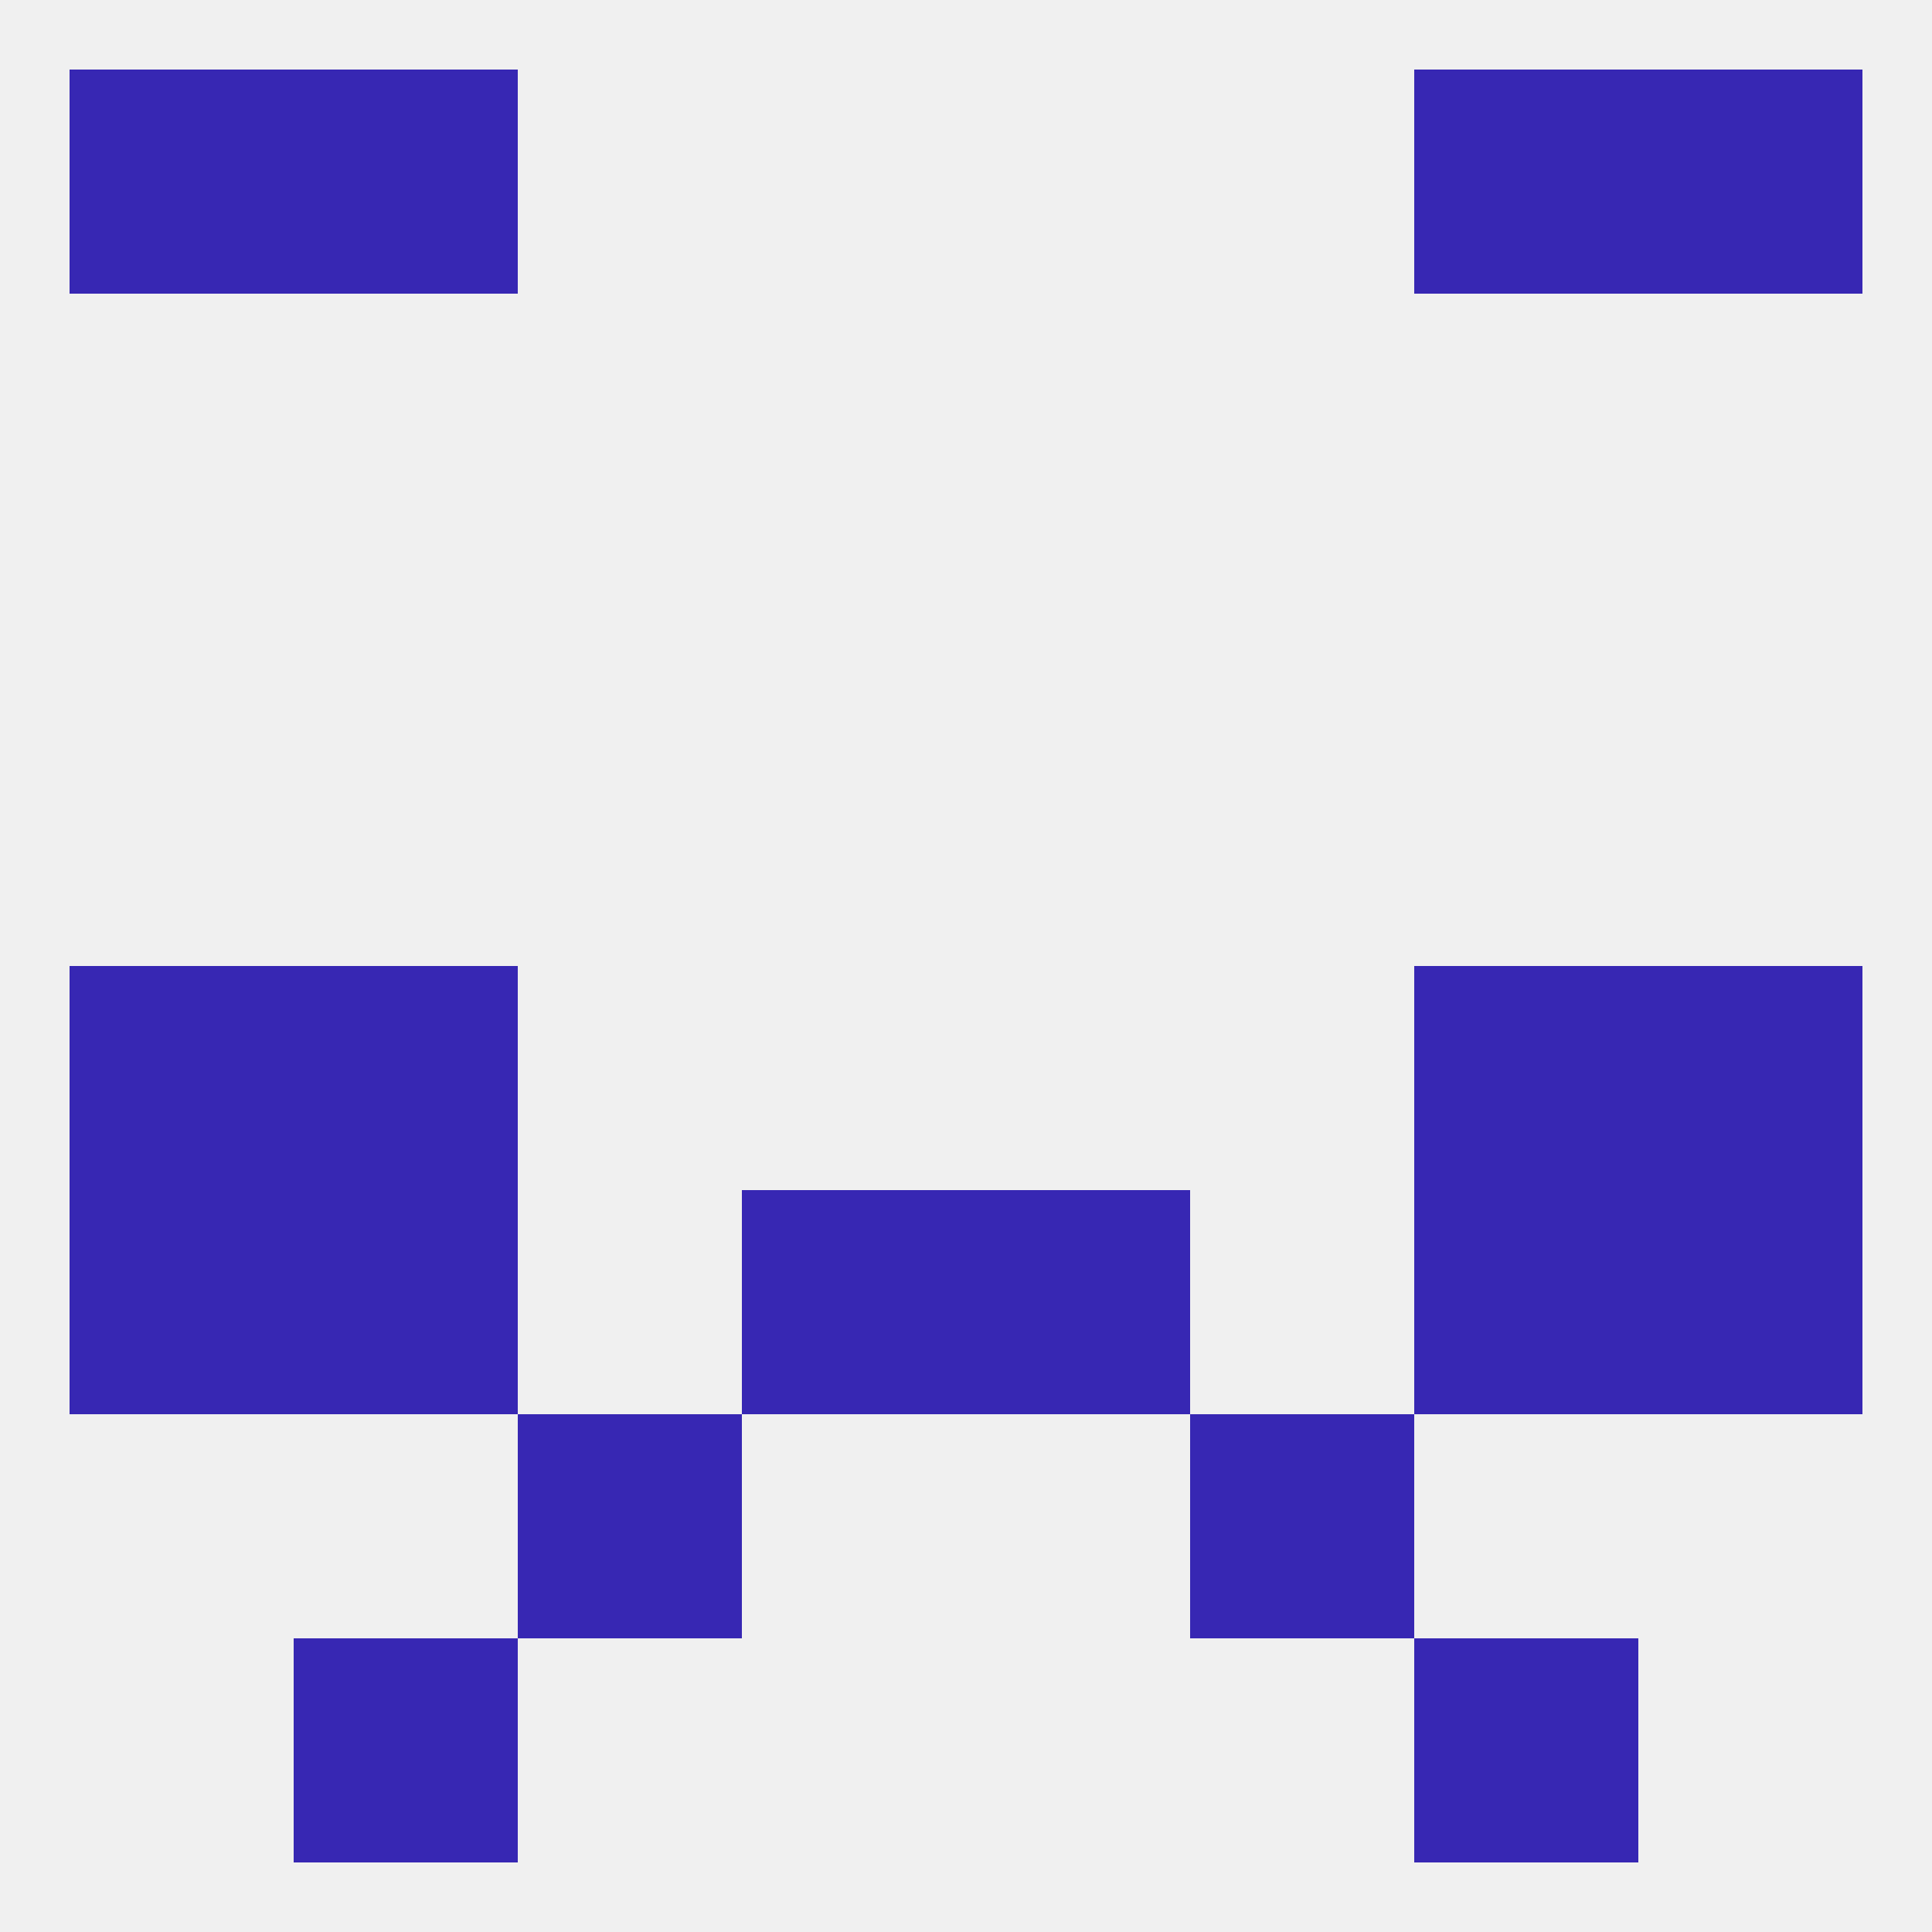
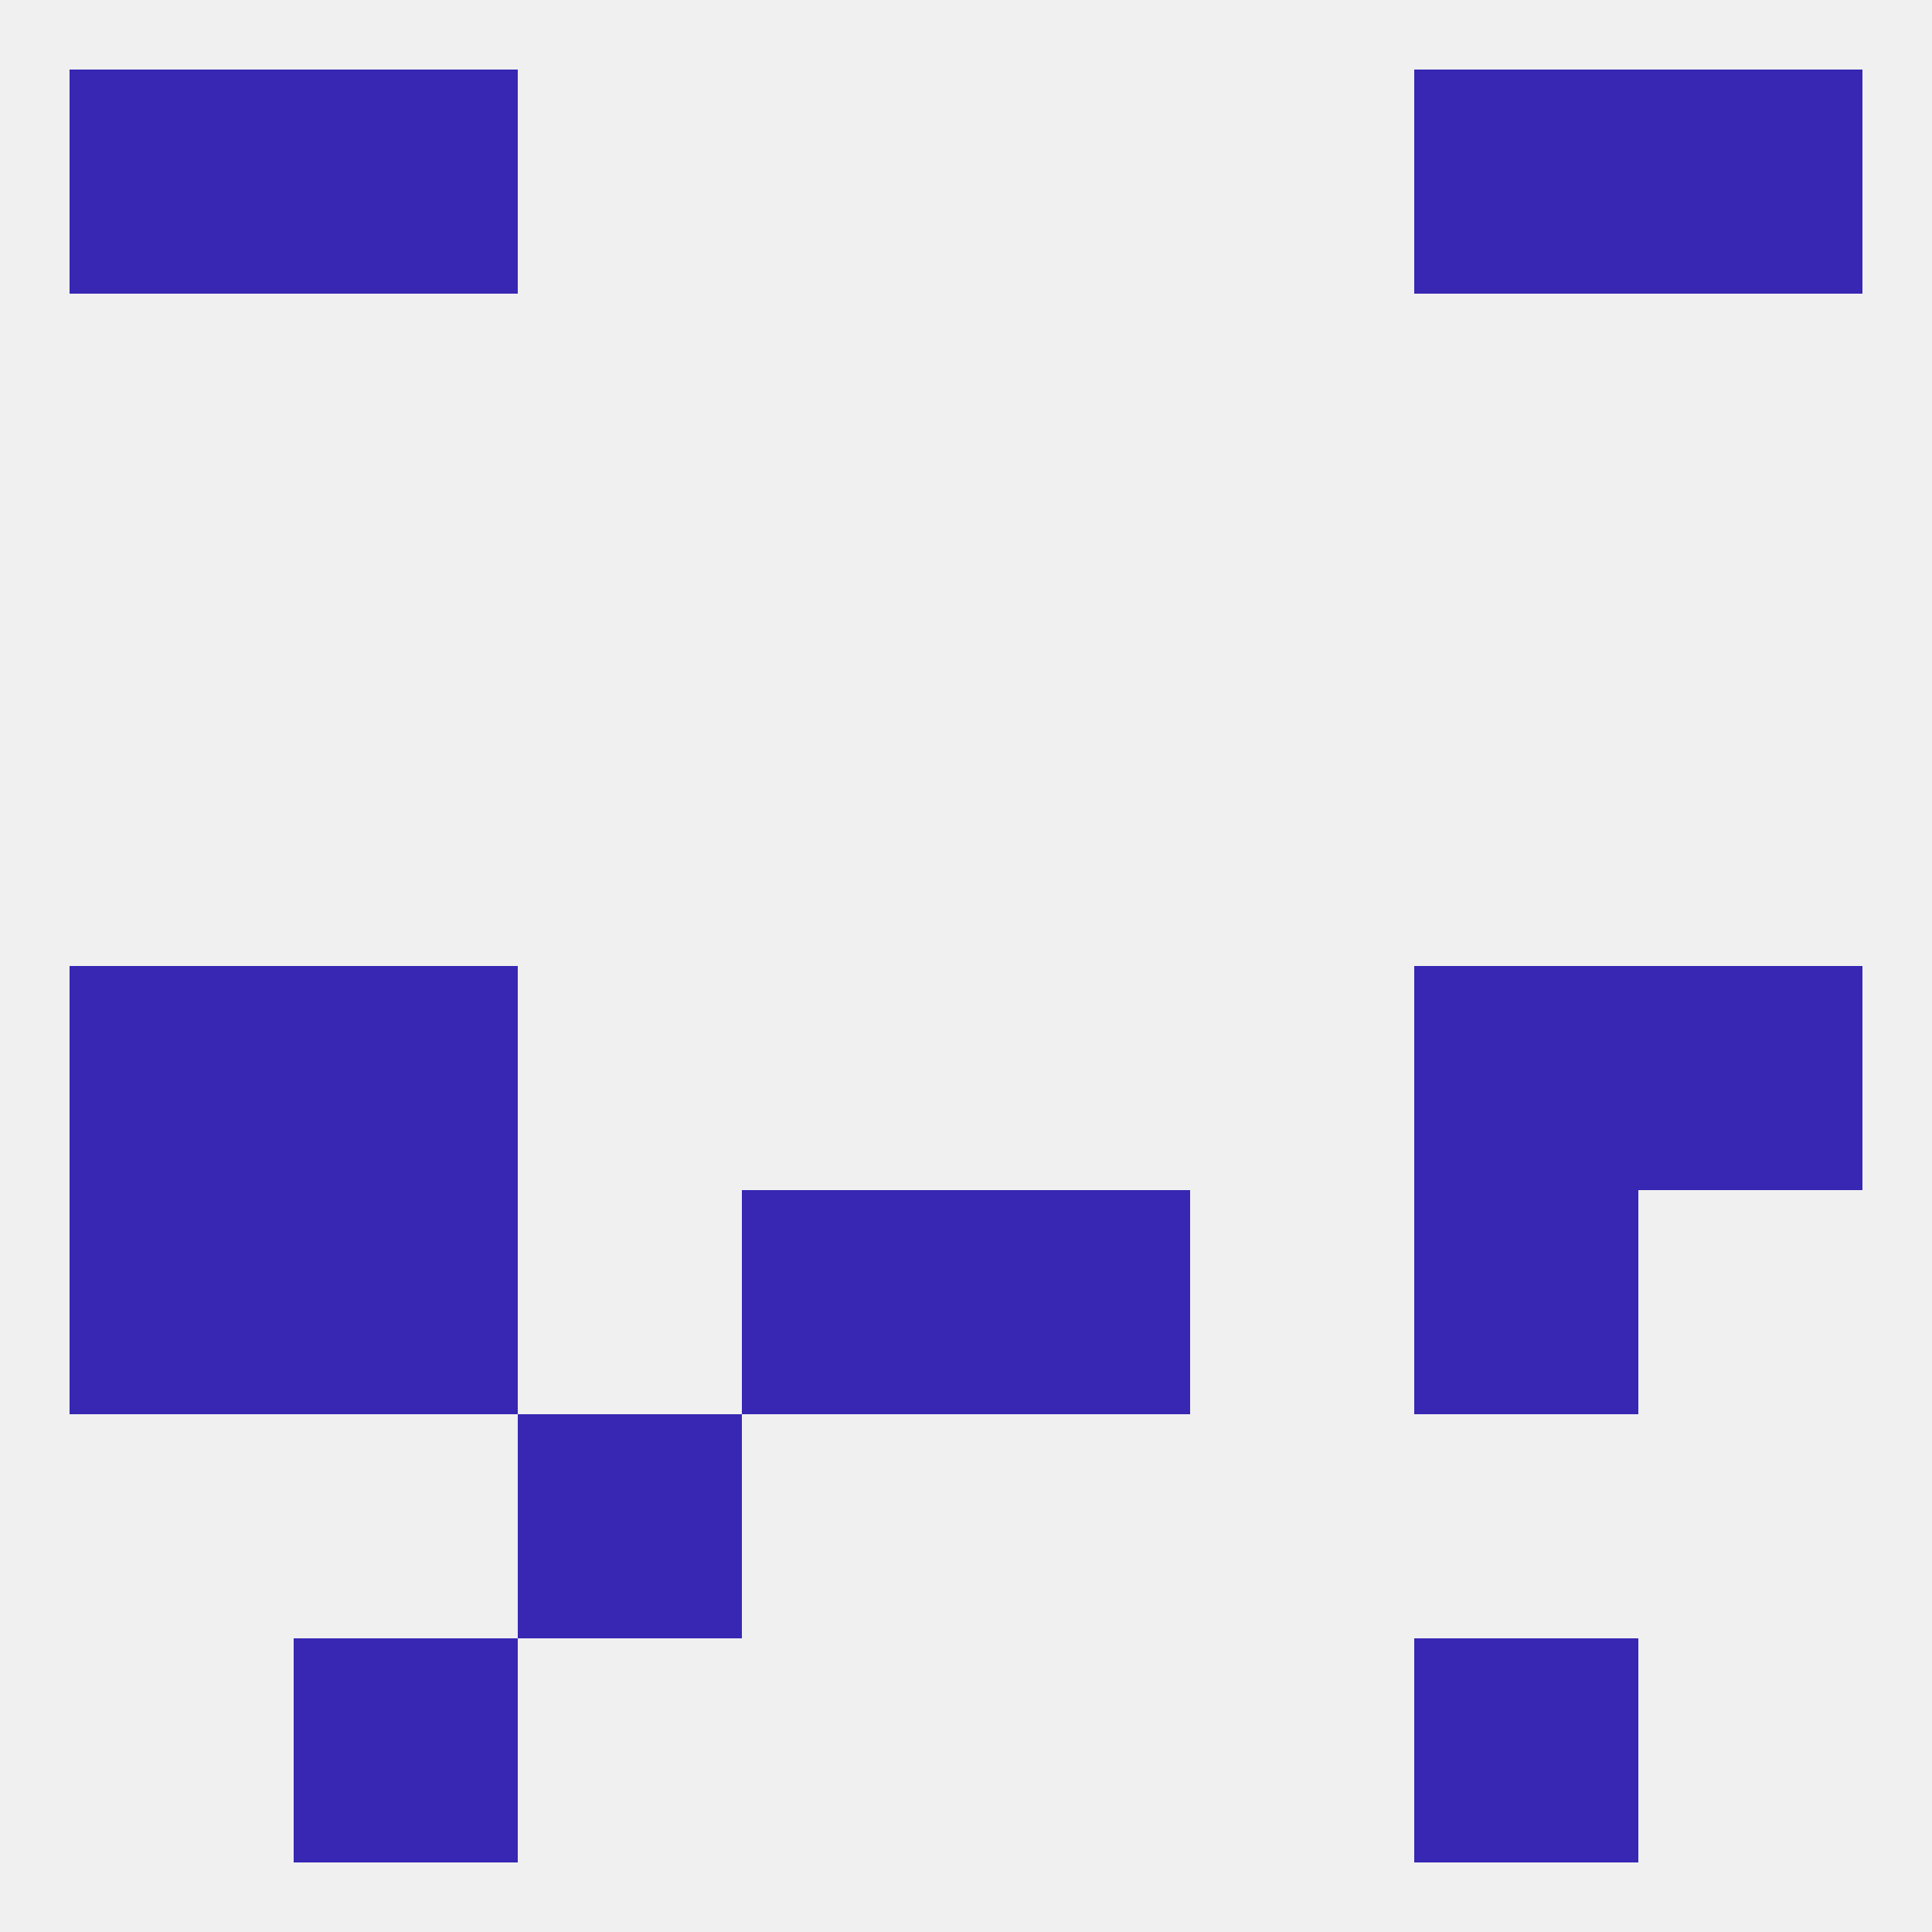
<svg xmlns="http://www.w3.org/2000/svg" version="1.1" baseprofile="full" width="250" height="250" viewBox="0 0 250 250">
  <rect width="100%" height="100%" fill="rgba(240,240,240,255)" />
  <rect x="38" y="154" width="29" height="29" fill="rgba(55,39,179,255)" />
  <rect x="183" y="154" width="29" height="29" fill="rgba(55,39,179,255)" />
  <rect x="96" y="154" width="29" height="29" fill="rgba(55,39,179,255)" />
  <rect x="125" y="154" width="29" height="29" fill="rgba(55,39,179,255)" />
  <rect x="9" y="154" width="29" height="29" fill="rgba(55,39,179,255)" />
-   <rect x="212" y="154" width="29" height="29" fill="rgba(55,39,179,255)" />
  <rect x="67" y="183" width="29" height="29" fill="rgba(55,39,179,255)" />
-   <rect x="154" y="183" width="29" height="29" fill="rgba(55,39,179,255)" />
  <rect x="38" y="9" width="29" height="29" fill="rgba(55,39,179,255)" />
  <rect x="183" y="9" width="29" height="29" fill="rgba(55,39,179,255)" />
  <rect x="9" y="9" width="29" height="29" fill="rgba(55,39,179,255)" />
  <rect x="212" y="9" width="29" height="29" fill="rgba(55,39,179,255)" />
  <rect x="38" y="212" width="29" height="29" fill="rgba(55,39,179,255)" />
  <rect x="183" y="212" width="29" height="29" fill="rgba(55,39,179,255)" />
  <rect x="9" y="125" width="29" height="29" fill="rgba(55,39,179,255)" />
  <rect x="212" y="125" width="29" height="29" fill="rgba(55,39,179,255)" />
  <rect x="38" y="125" width="29" height="29" fill="rgba(55,39,179,255)" />
  <rect x="183" y="125" width="29" height="29" fill="rgba(55,39,179,255)" />
</svg>